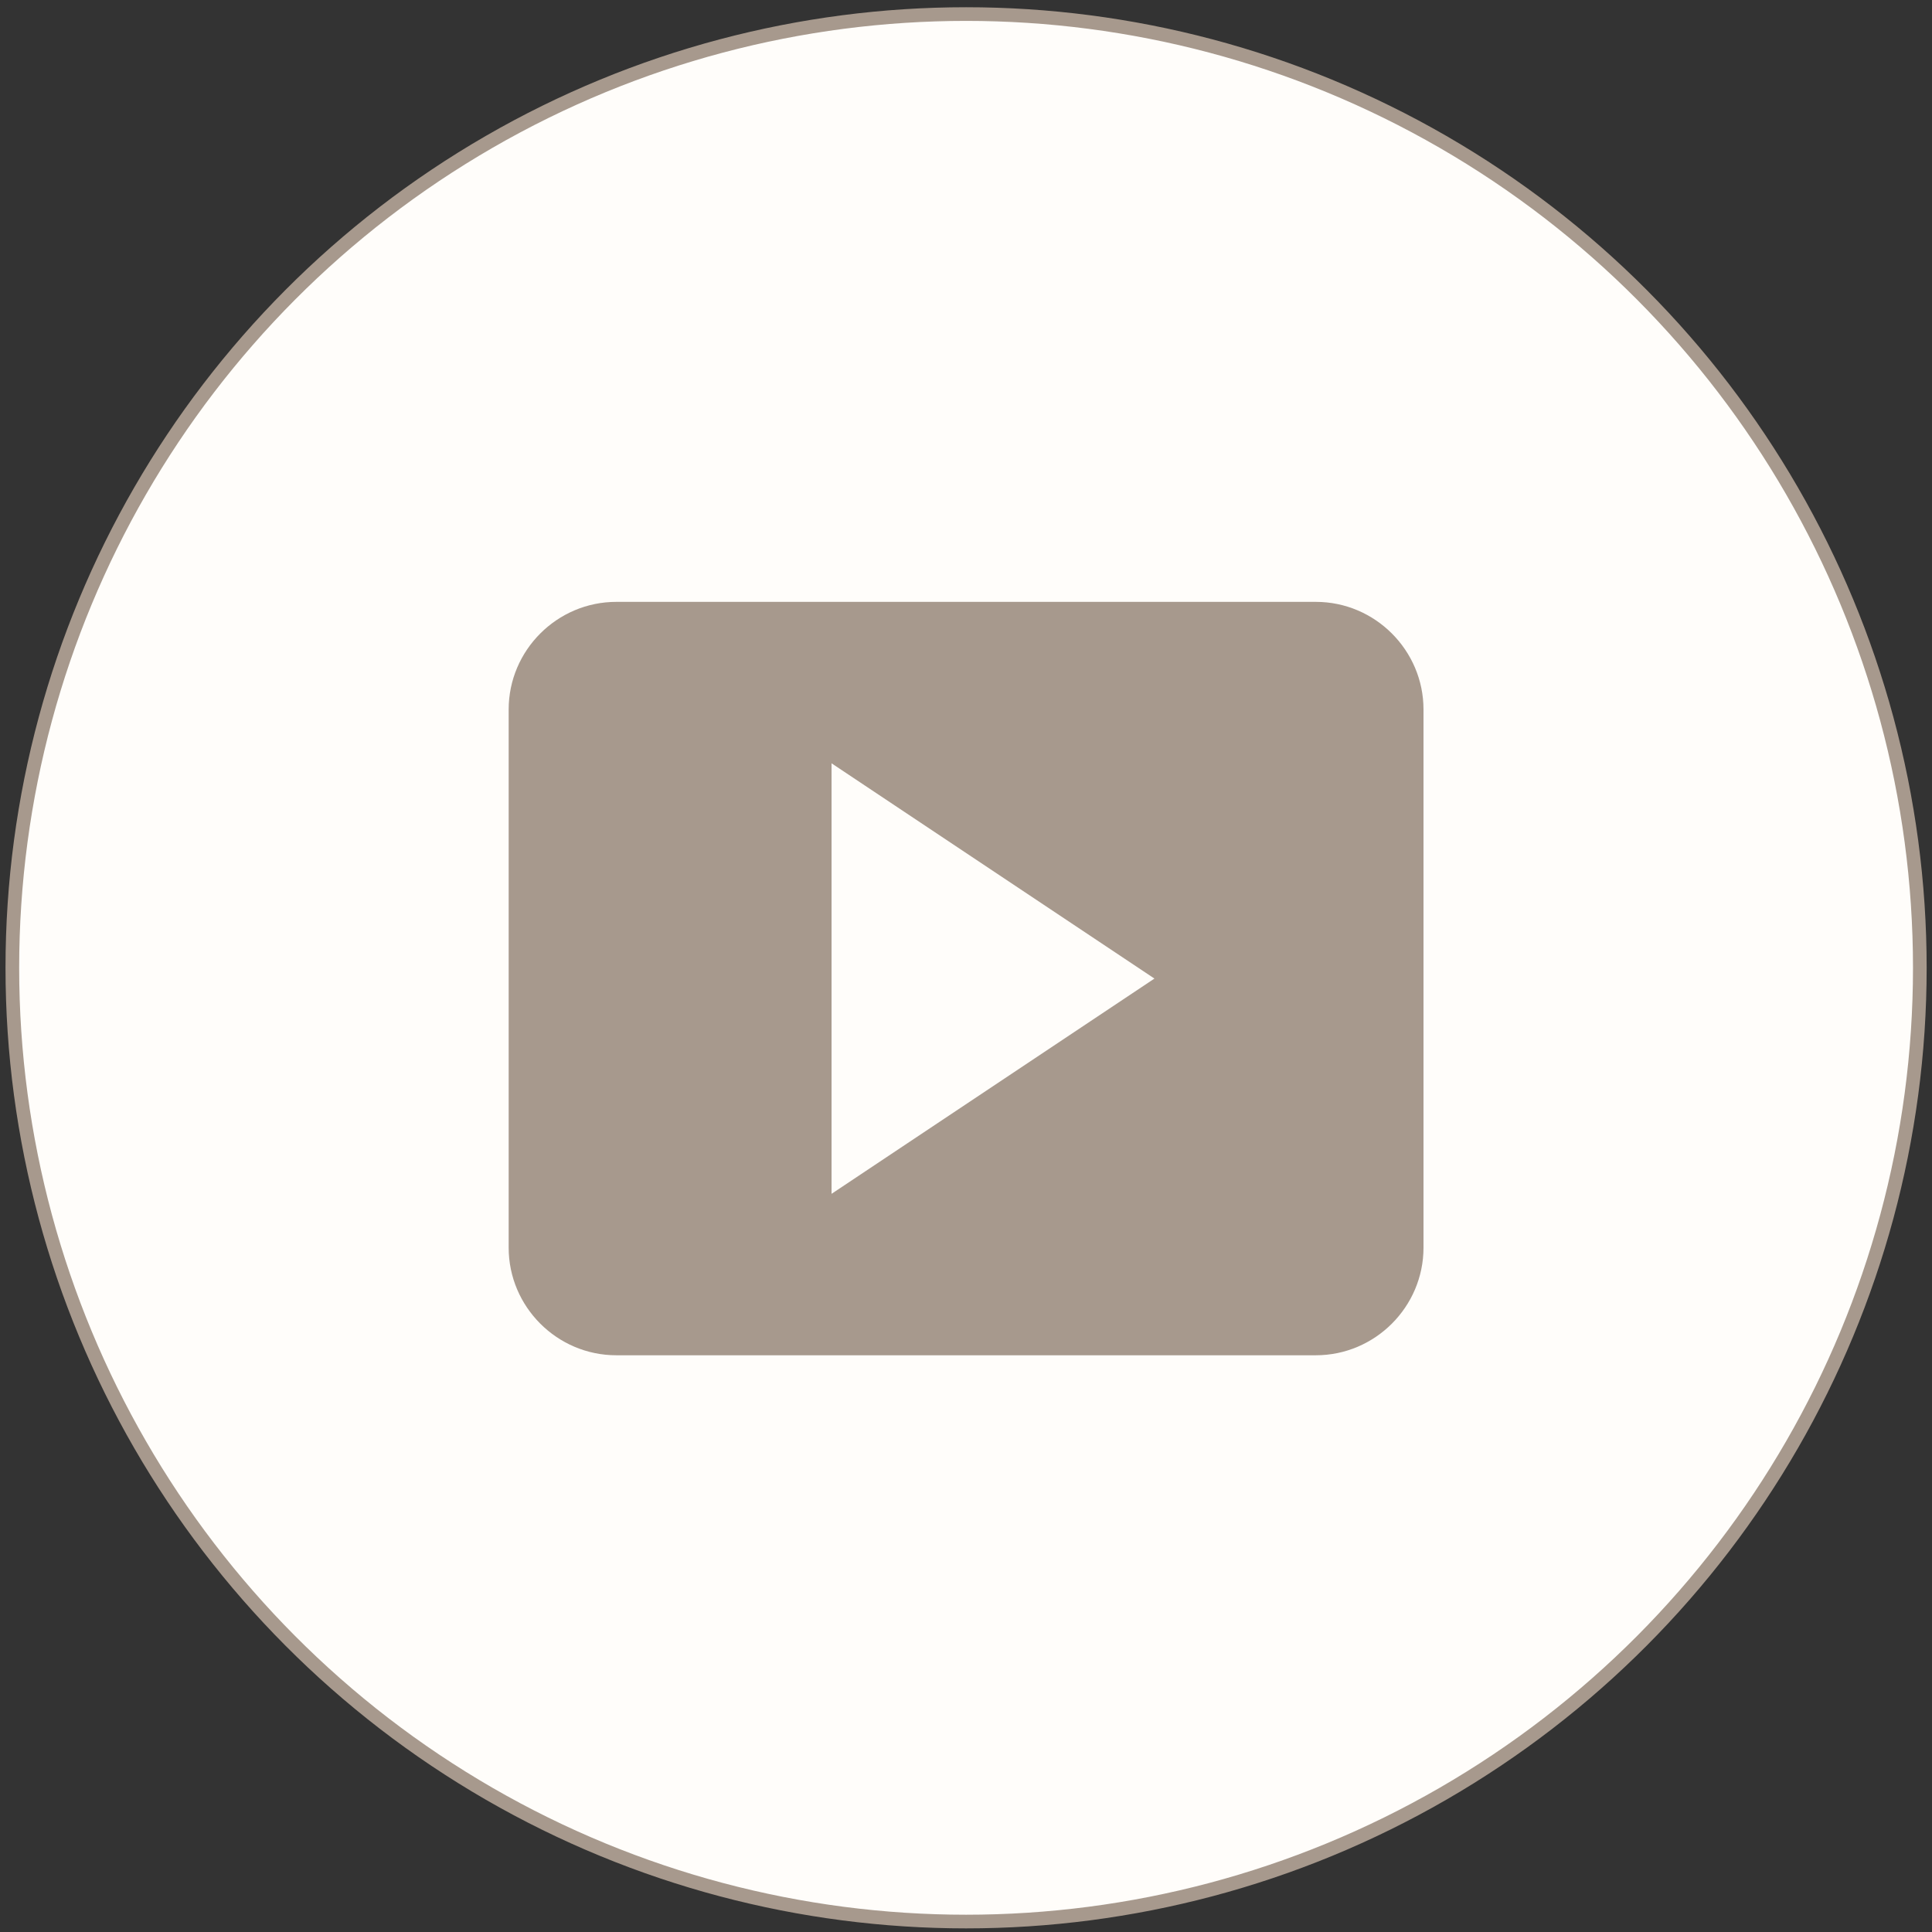
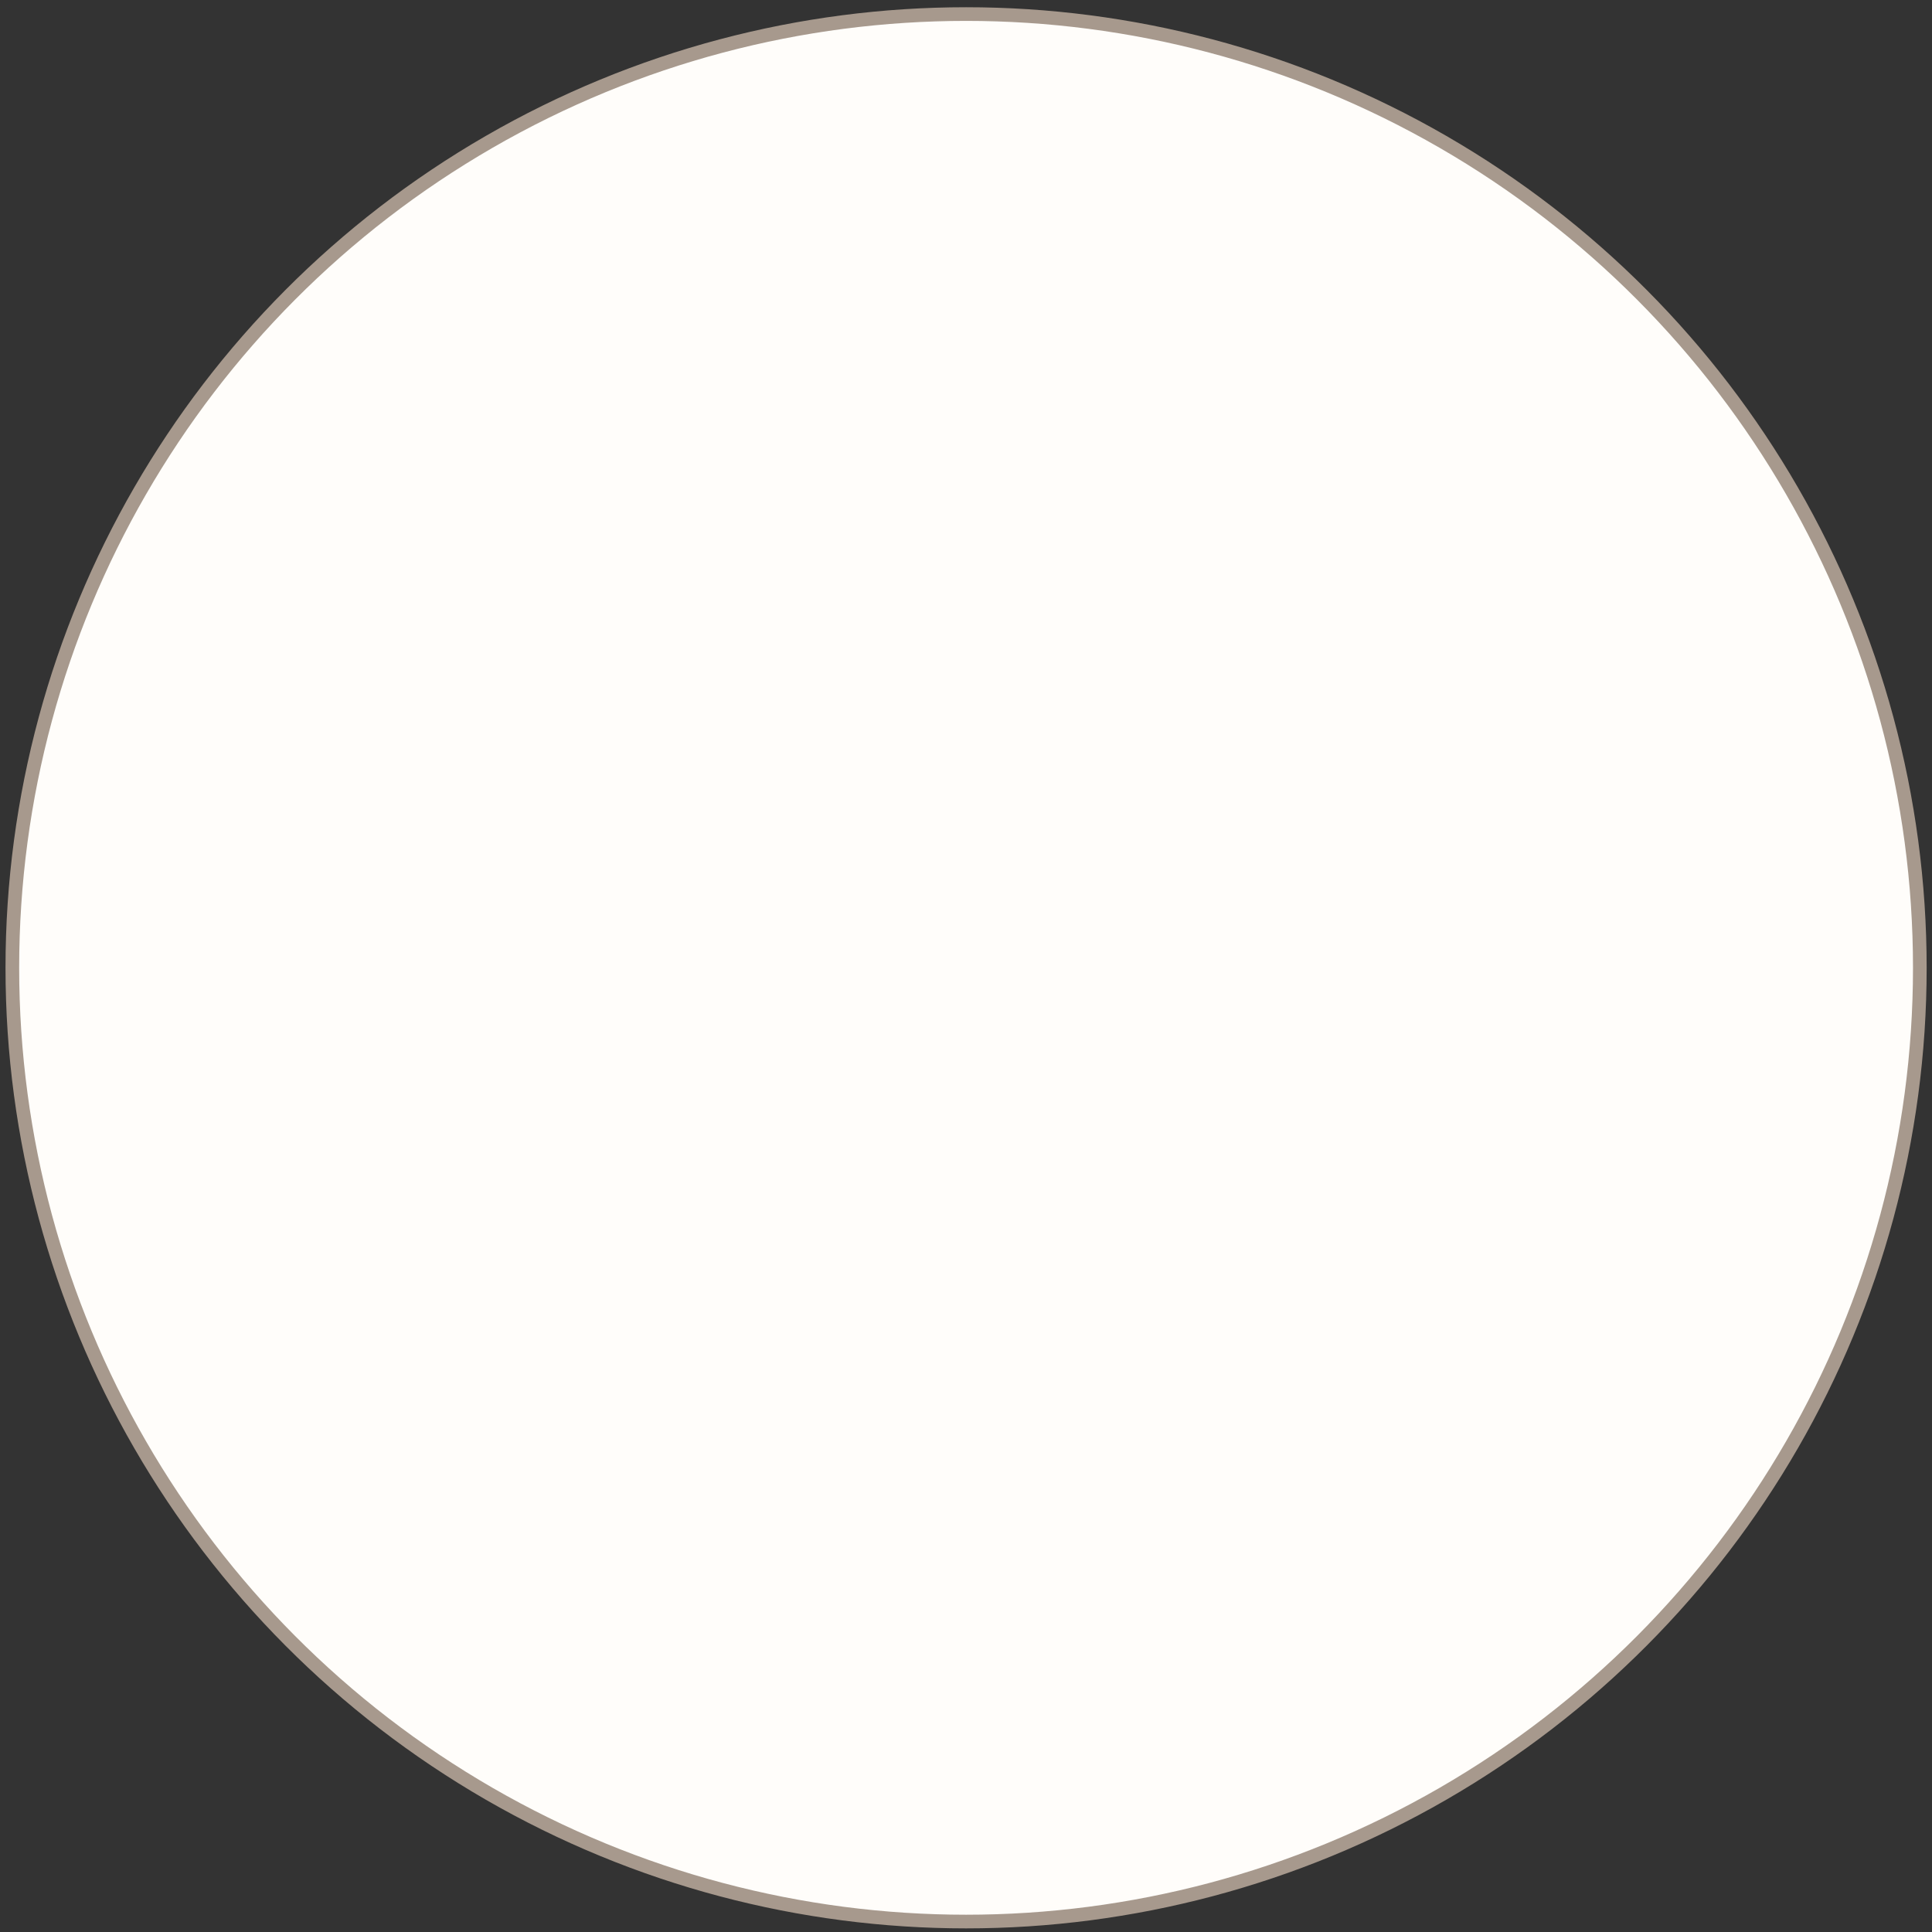
<svg xmlns="http://www.w3.org/2000/svg" width="186" height="186" viewBox="0 0 186 186" fill="none">
  <rect x="0" y="0" width="186" height="186" fill="#333333" stroke="none" />
  <circle cx="93.008" cy="93.174" r="91.82" fill="#FFFDFA" stroke="#A7998D" stroke-width="1.315" />
-   <path d="M137.045 120.114V68.306C137.045 62.607 132.382 57.944 126.683 57.944H59.333C53.634 57.944 48.971 62.607 48.971 68.306V120.114C48.971 125.813 53.634 130.476 59.333 130.476H126.683C132.382 130.476 137.045 125.813 137.045 120.114ZM80.056 114.933V73.487L111.141 94.21L80.056 114.933Z" fill="#A7998D" />
</svg>